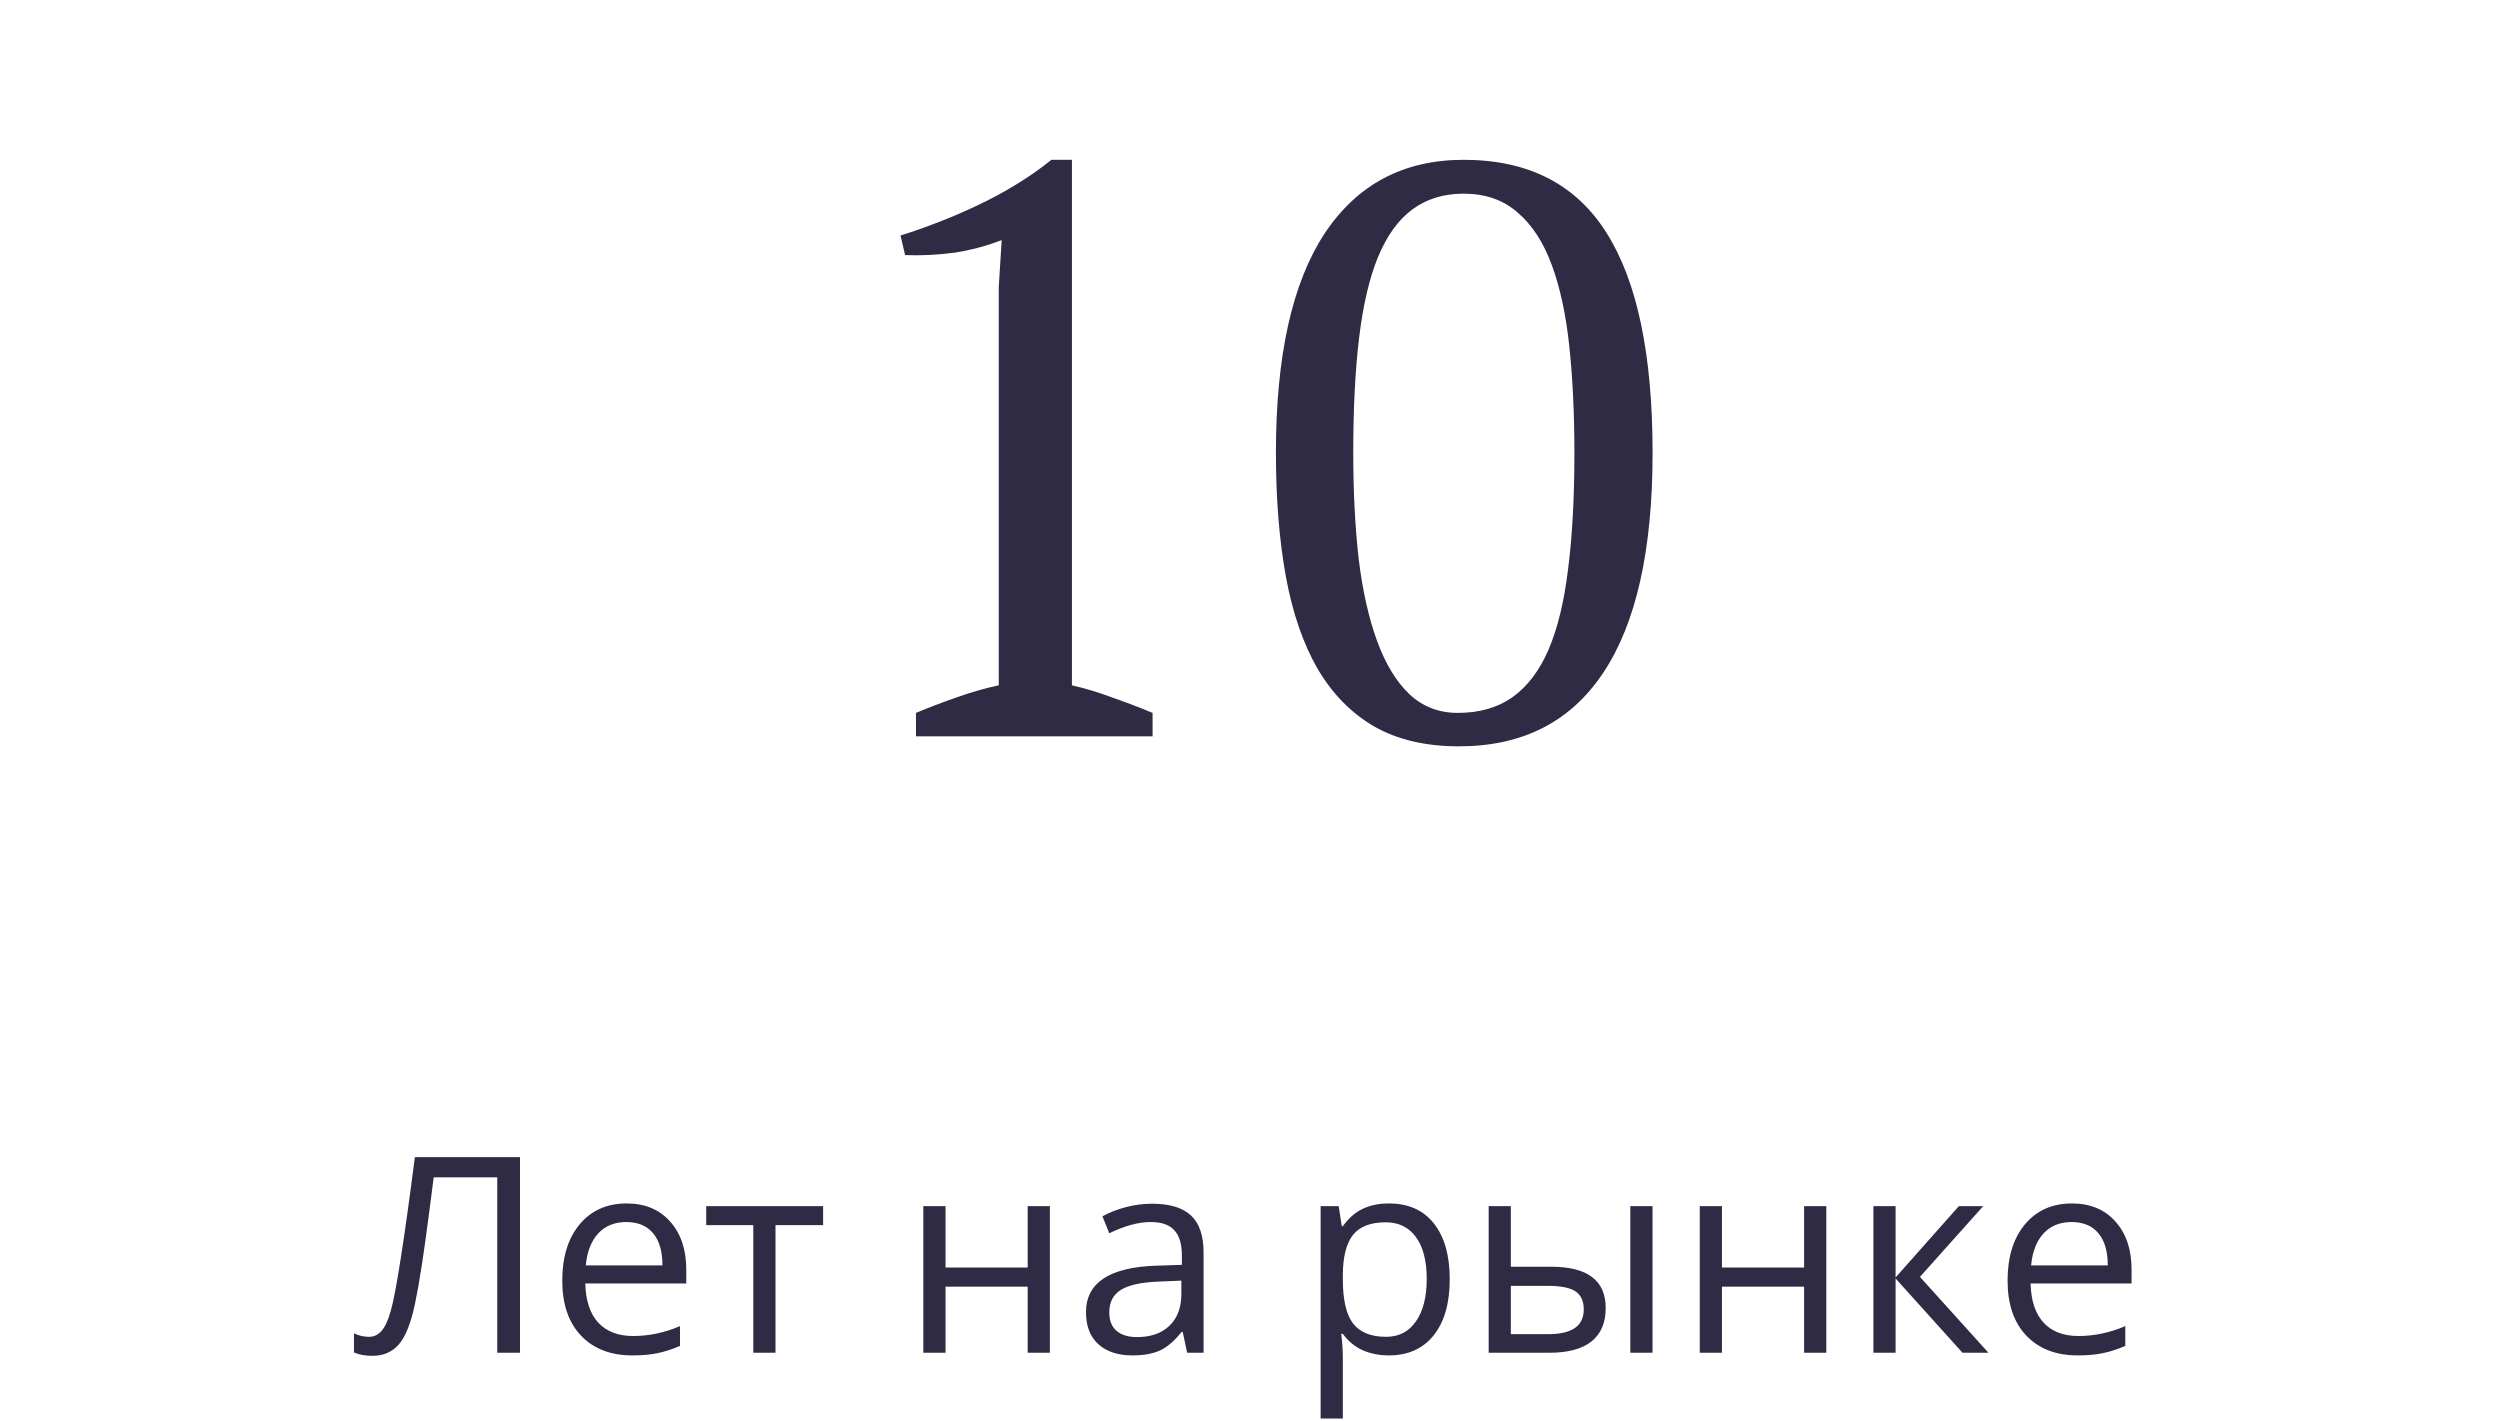
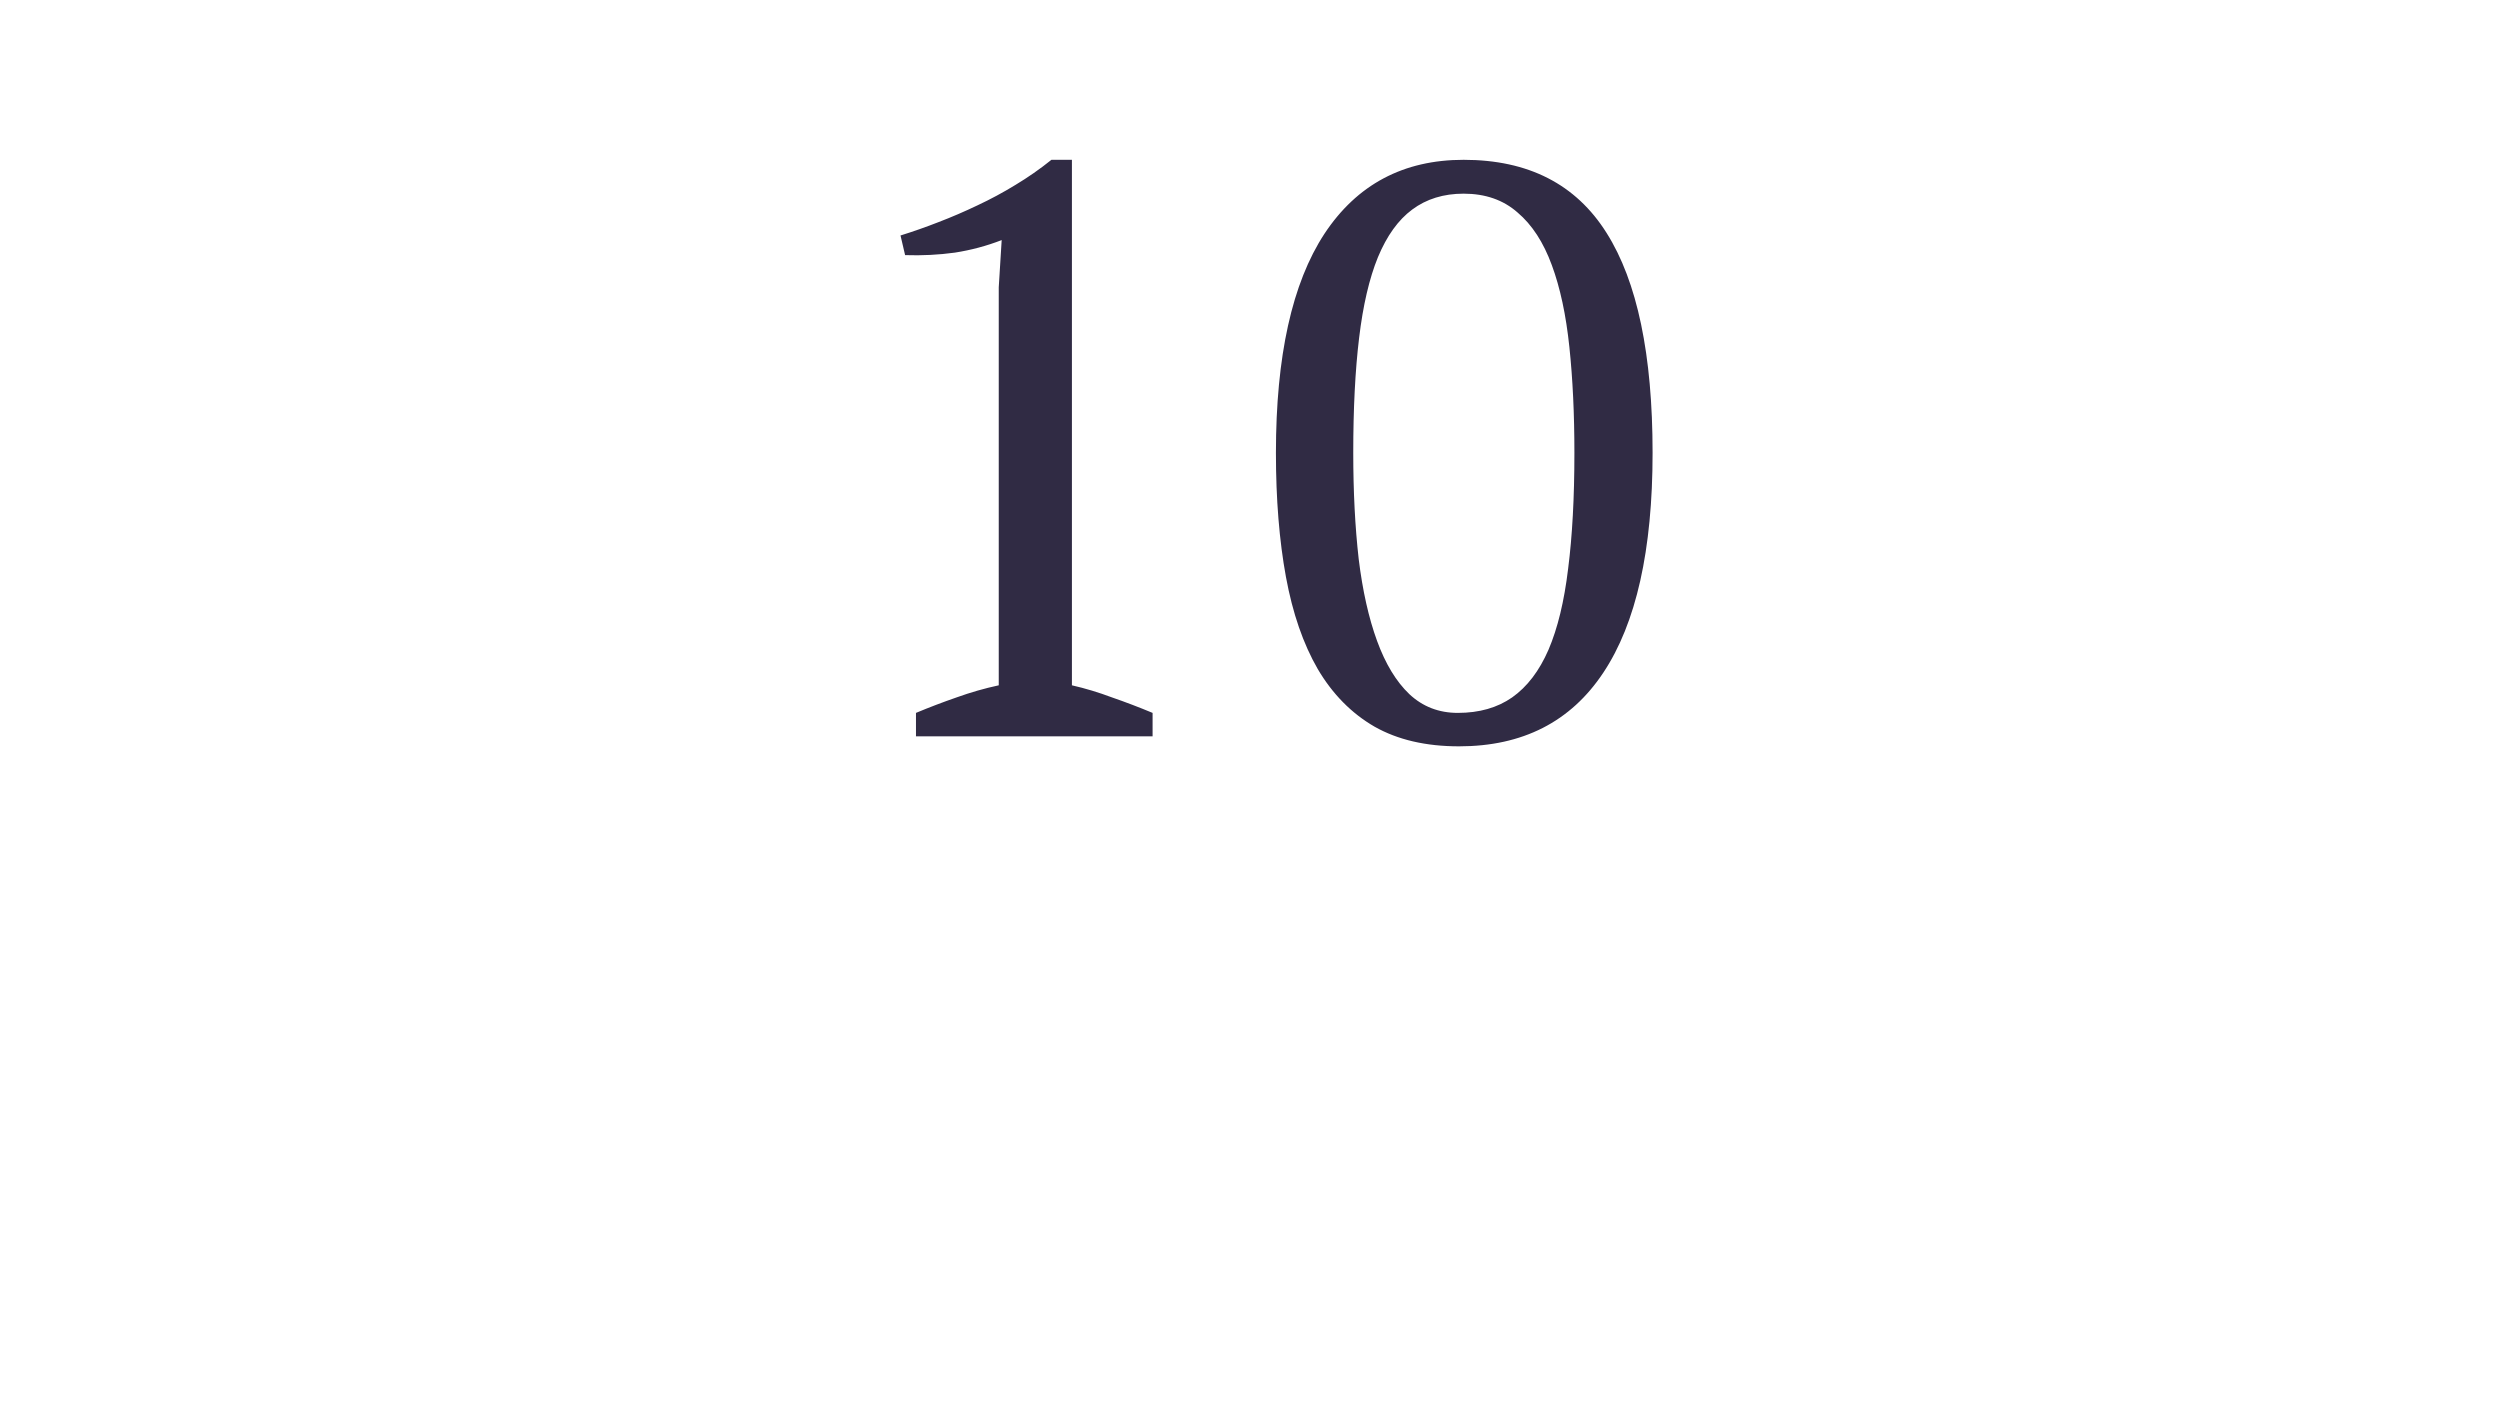
<svg xmlns="http://www.w3.org/2000/svg" width="146" height="83" viewBox="0 0 146 83" fill="none">
  <path d="M67.311 43H53.493V41.633C54.274 41.307 55.064 41.006 55.861 40.73C56.675 40.437 57.497 40.2 58.327 40.022V16.779L58.498 14.021C57.619 14.362 56.708 14.606 55.764 14.753C54.82 14.883 53.851 14.932 52.858 14.899L52.59 13.752C53.322 13.524 54.063 13.264 54.812 12.971C55.577 12.678 56.333 12.352 57.082 11.994C57.847 11.636 58.588 11.237 59.304 10.798C60.036 10.358 60.736 9.87 61.403 9.333H62.6V40.022C63.381 40.2 64.162 40.437 64.943 40.73C65.741 41.006 66.53 41.307 67.311 41.633V43ZM74.514 26.447C74.514 20.799 75.458 16.535 77.346 13.654C79.25 10.773 81.96 9.333 85.476 9.333C89.252 9.333 92.035 10.757 93.825 13.605C95.616 16.438 96.511 20.718 96.511 26.447C96.511 32.128 95.55 36.408 93.63 39.289C91.726 42.154 88.918 43.586 85.207 43.586C83.27 43.586 81.626 43.203 80.275 42.438C78.924 41.657 77.818 40.534 76.955 39.069C76.109 37.605 75.49 35.814 75.1 33.698C74.709 31.566 74.514 29.149 74.514 26.447ZM79.03 26.447C79.03 28.71 79.136 30.777 79.348 32.648C79.576 34.504 79.934 36.099 80.422 37.434C80.91 38.768 81.537 39.802 82.302 40.534C83.083 41.267 84.027 41.633 85.134 41.633C86.387 41.633 87.445 41.332 88.308 40.73C89.186 40.111 89.894 39.183 90.432 37.946C90.969 36.693 91.351 35.114 91.579 33.21C91.823 31.306 91.945 29.051 91.945 26.447C91.945 24.185 91.848 22.126 91.652 20.27C91.457 18.399 91.115 16.804 90.627 15.485C90.139 14.151 89.471 13.125 88.625 12.409C87.795 11.677 86.745 11.31 85.476 11.31C84.304 11.31 83.303 11.62 82.473 12.238C81.659 12.841 80.992 13.768 80.471 15.021C79.966 16.259 79.6 17.829 79.372 19.733C79.144 21.621 79.03 23.859 79.03 26.447Z" fill="#302B44" />
-   <path d="M30.367 79H29.039V68.758H25.328L25.086 70.633C24.768 73.128 24.487 74.953 24.242 76.109C24.003 77.26 23.685 78.062 23.289 78.516C22.893 78.969 22.367 79.19 21.711 79.18C21.326 79.18 20.979 79.115 20.672 78.984V77.867C20.953 78.003 21.247 78.07 21.555 78.07C21.831 78.07 22.07 77.958 22.273 77.734C22.482 77.505 22.664 77.112 22.82 76.555C22.982 75.992 23.182 74.93 23.422 73.367C23.667 71.799 23.935 69.87 24.227 67.578H30.367V79ZM36.93 79.156C35.664 79.156 34.664 78.771 33.93 78C33.2 77.229 32.836 76.159 32.836 74.789C32.836 73.409 33.175 72.312 33.852 71.5C34.534 70.688 35.448 70.281 36.594 70.281C37.667 70.281 38.516 70.635 39.141 71.344C39.766 72.047 40.078 72.977 40.078 74.133V74.953H34.18C34.206 75.958 34.458 76.721 34.938 77.242C35.422 77.763 36.102 78.023 36.977 78.023C37.898 78.023 38.81 77.831 39.711 77.445V78.602C39.253 78.799 38.818 78.94 38.406 79.023C38 79.112 37.508 79.156 36.93 79.156ZM36.578 71.367C35.891 71.367 35.341 71.591 34.93 72.039C34.523 72.487 34.284 73.107 34.211 73.898H38.688C38.688 73.081 38.505 72.456 38.141 72.023C37.776 71.586 37.255 71.367 36.578 71.367ZM48.07 71.547H45.289V79H43.992V71.547H41.242V70.438H48.07V71.547ZM55.219 70.438V74.023H60.016V70.438H61.312V79H60.016V75.141H55.219V79H53.922V70.438H55.219ZM69.328 79L69.07 77.781H69.008C68.581 78.318 68.154 78.682 67.727 78.875C67.305 79.062 66.776 79.156 66.141 79.156C65.292 79.156 64.625 78.938 64.141 78.5C63.661 78.062 63.422 77.44 63.422 76.633C63.422 74.904 64.805 73.997 67.57 73.914L69.023 73.867V73.336C69.023 72.664 68.878 72.169 68.586 71.852C68.299 71.529 67.838 71.367 67.203 71.367C66.49 71.367 65.682 71.586 64.781 72.023L64.383 71.031C64.805 70.802 65.266 70.622 65.766 70.492C66.271 70.362 66.776 70.297 67.281 70.297C68.302 70.297 69.057 70.523 69.547 70.977C70.042 71.43 70.289 72.156 70.289 73.156V79H69.328ZM66.398 78.086C67.206 78.086 67.838 77.865 68.297 77.422C68.76 76.979 68.992 76.359 68.992 75.562V74.789L67.695 74.844C66.664 74.88 65.919 75.042 65.461 75.328C65.008 75.609 64.781 76.049 64.781 76.648C64.781 77.117 64.922 77.474 65.203 77.719C65.49 77.963 65.888 78.086 66.398 78.086ZM81.109 79.156C80.552 79.156 80.042 79.055 79.578 78.852C79.12 78.643 78.734 78.326 78.422 77.898H78.328C78.391 78.398 78.422 78.872 78.422 79.32V82.844H77.125V70.438H78.18L78.359 71.609H78.422C78.755 71.141 79.143 70.802 79.586 70.594C80.029 70.385 80.537 70.281 81.109 70.281C82.245 70.281 83.12 70.669 83.734 71.445C84.354 72.221 84.664 73.31 84.664 74.711C84.664 76.117 84.349 77.211 83.719 77.992C83.094 78.768 82.224 79.156 81.109 79.156ZM80.922 71.383C80.047 71.383 79.414 71.625 79.023 72.109C78.633 72.594 78.432 73.365 78.422 74.422V74.711C78.422 75.914 78.622 76.776 79.023 77.297C79.424 77.812 80.068 78.07 80.953 78.07C81.693 78.07 82.271 77.771 82.688 77.172C83.109 76.573 83.32 75.747 83.32 74.695C83.32 73.628 83.109 72.81 82.688 72.242C82.271 71.669 81.682 71.383 80.922 71.383ZM88.234 73.977H90.57C91.659 73.977 92.463 74.18 92.984 74.586C93.51 74.987 93.773 75.588 93.773 76.391C93.773 77.25 93.495 77.901 92.938 78.344C92.385 78.781 91.57 79 90.492 79H86.938V70.438H88.234V73.977ZM96.508 79H95.211V70.438H96.508V79ZM88.234 75.094V77.914H90.43C91.805 77.914 92.492 77.432 92.492 76.469C92.492 75.99 92.333 75.641 92.016 75.422C91.698 75.203 91.156 75.094 90.391 75.094H88.234ZM100.562 70.438V74.023H105.359V70.438H106.656V79H105.359V75.141H100.562V79H99.266V70.438H100.562ZM114.398 70.438H115.82L112.125 74.57L116.125 79H114.609L110.703 74.664V79H109.406V70.438H110.703V74.602L114.398 70.438ZM121.336 79.156C120.07 79.156 119.07 78.771 118.336 78C117.607 77.229 117.242 76.159 117.242 74.789C117.242 73.409 117.581 72.312 118.258 71.5C118.94 70.688 119.854 70.281 121 70.281C122.073 70.281 122.922 70.635 123.547 71.344C124.172 72.047 124.484 72.977 124.484 74.133V74.953H118.586C118.612 75.958 118.865 76.721 119.344 77.242C119.828 77.763 120.508 78.023 121.383 78.023C122.305 78.023 123.216 77.831 124.117 77.445V78.602C123.659 78.799 123.224 78.94 122.812 79.023C122.406 79.112 121.914 79.156 121.336 79.156ZM120.984 71.367C120.297 71.367 119.747 71.591 119.336 72.039C118.93 72.487 118.69 73.107 118.617 73.898H123.094C123.094 73.081 122.911 72.456 122.547 72.023C122.182 71.586 121.661 71.367 120.984 71.367Z" fill="#302B44" />
</svg>